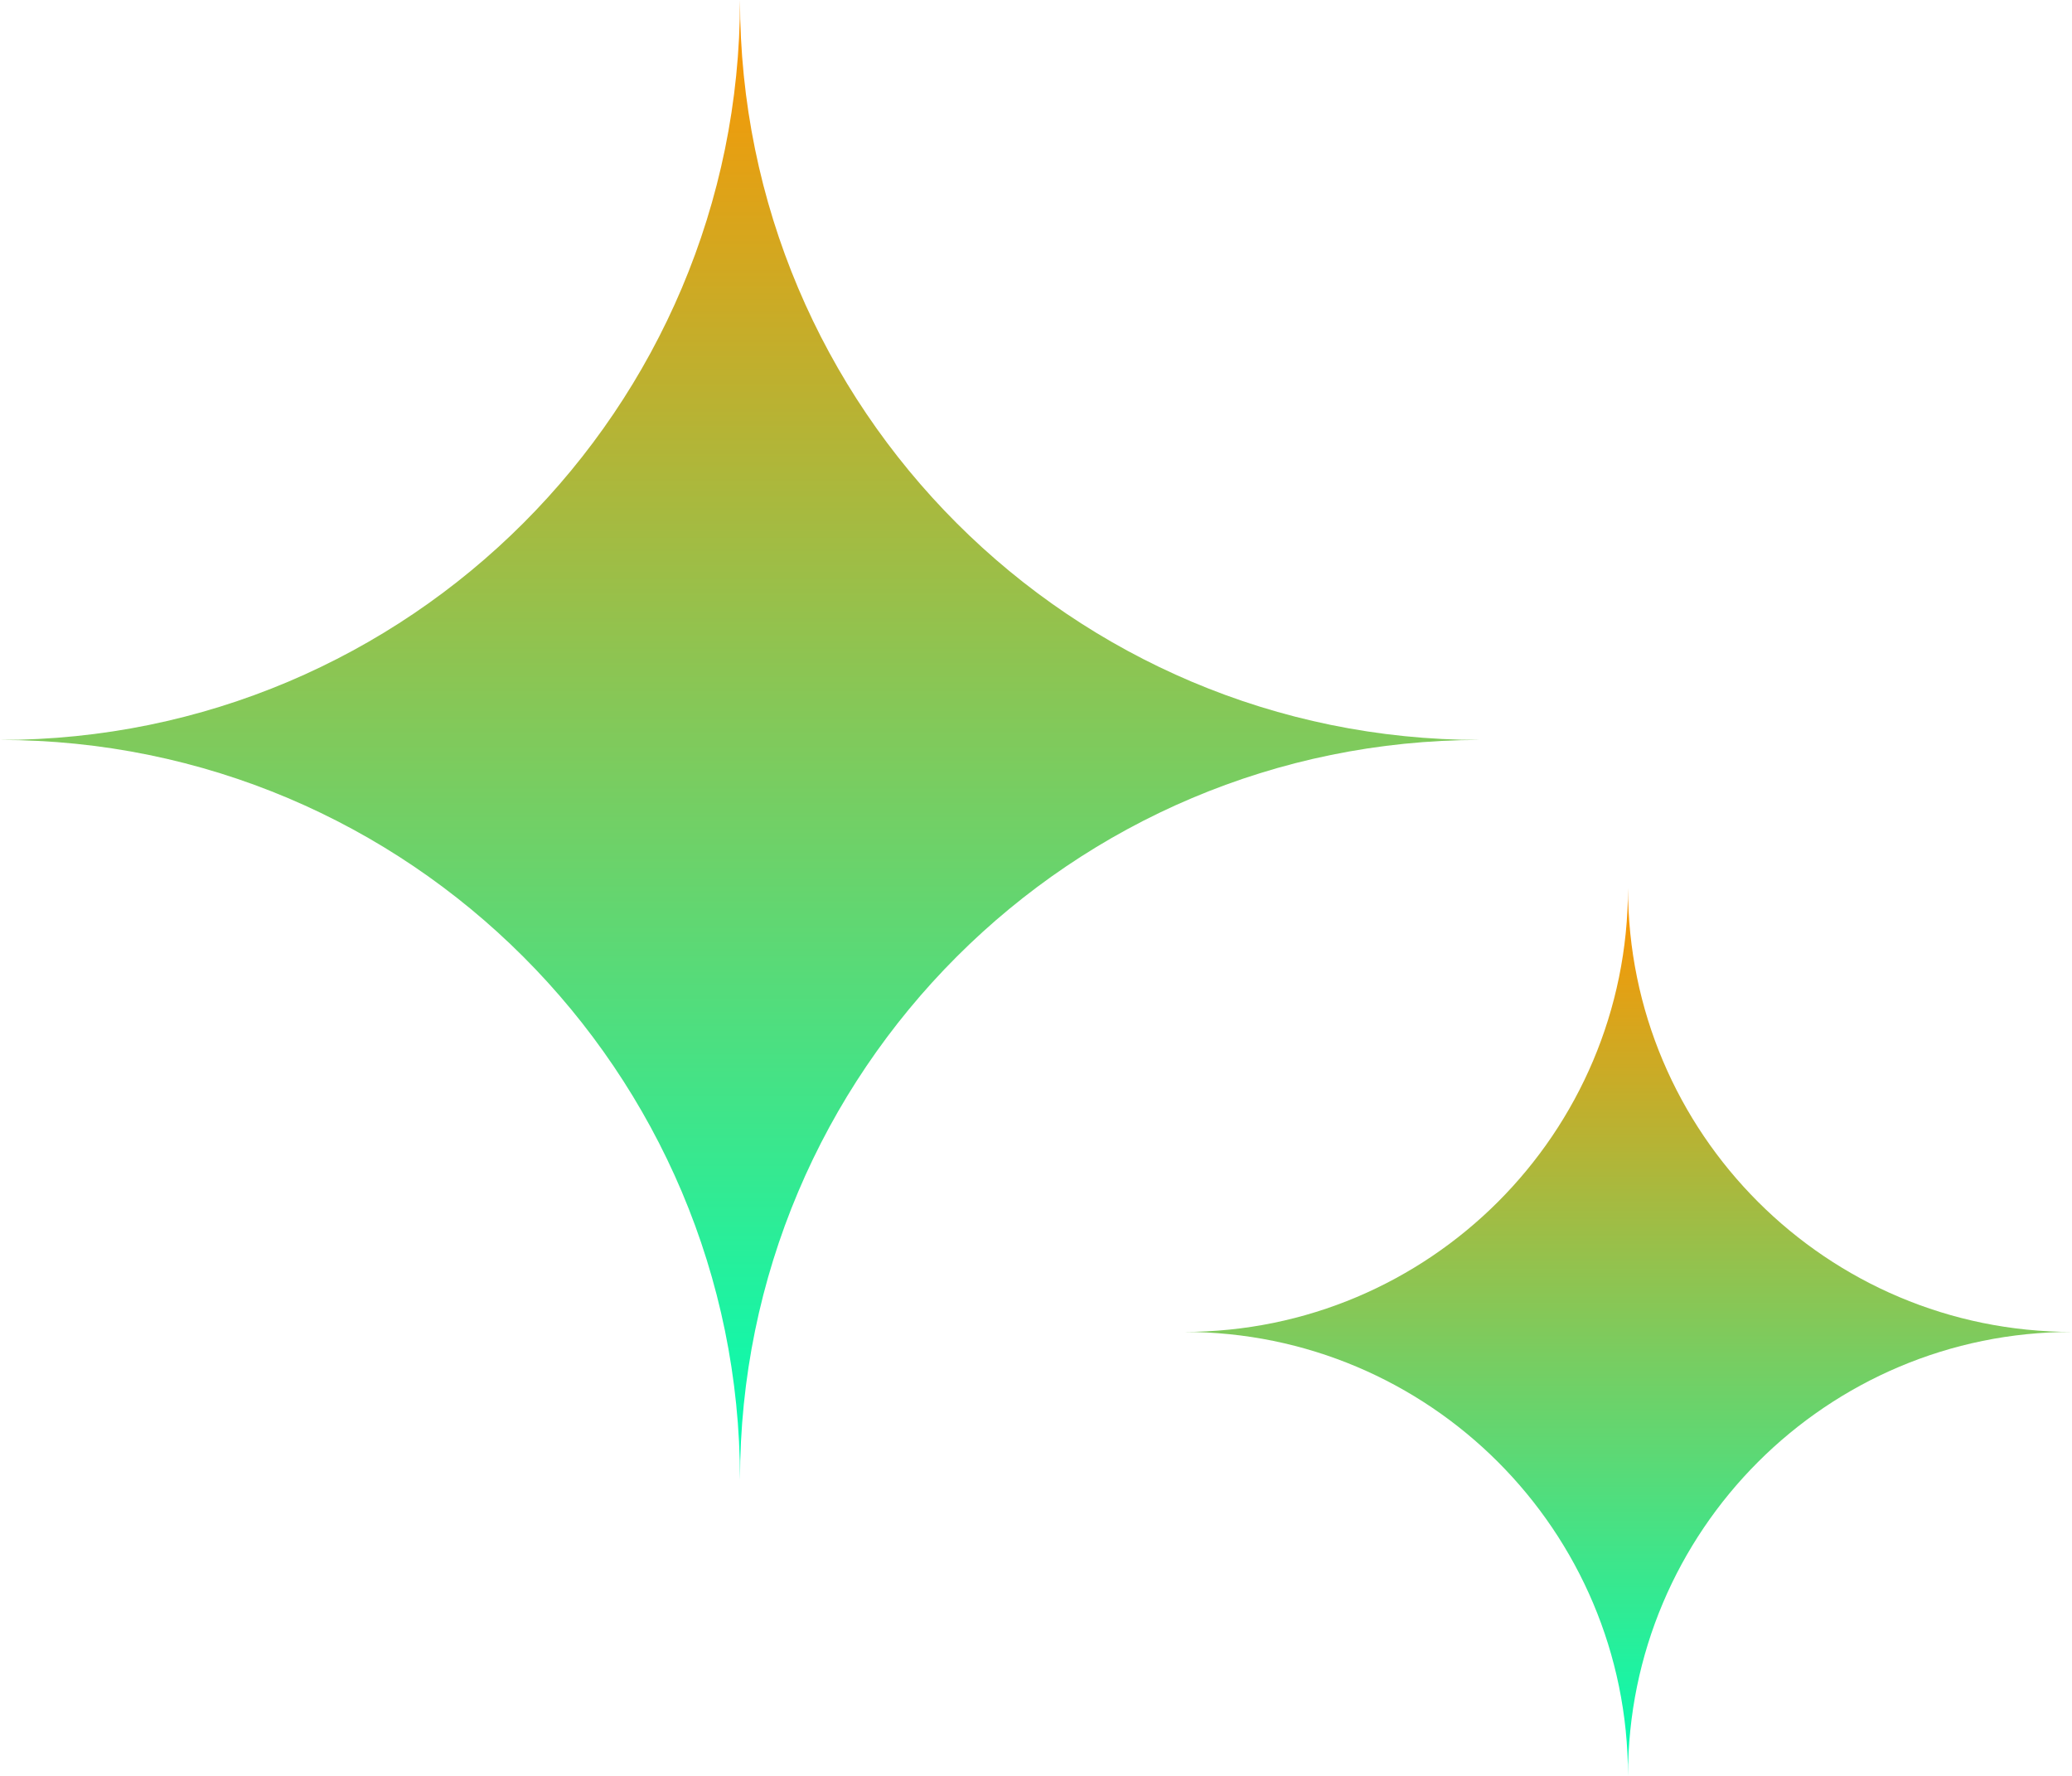
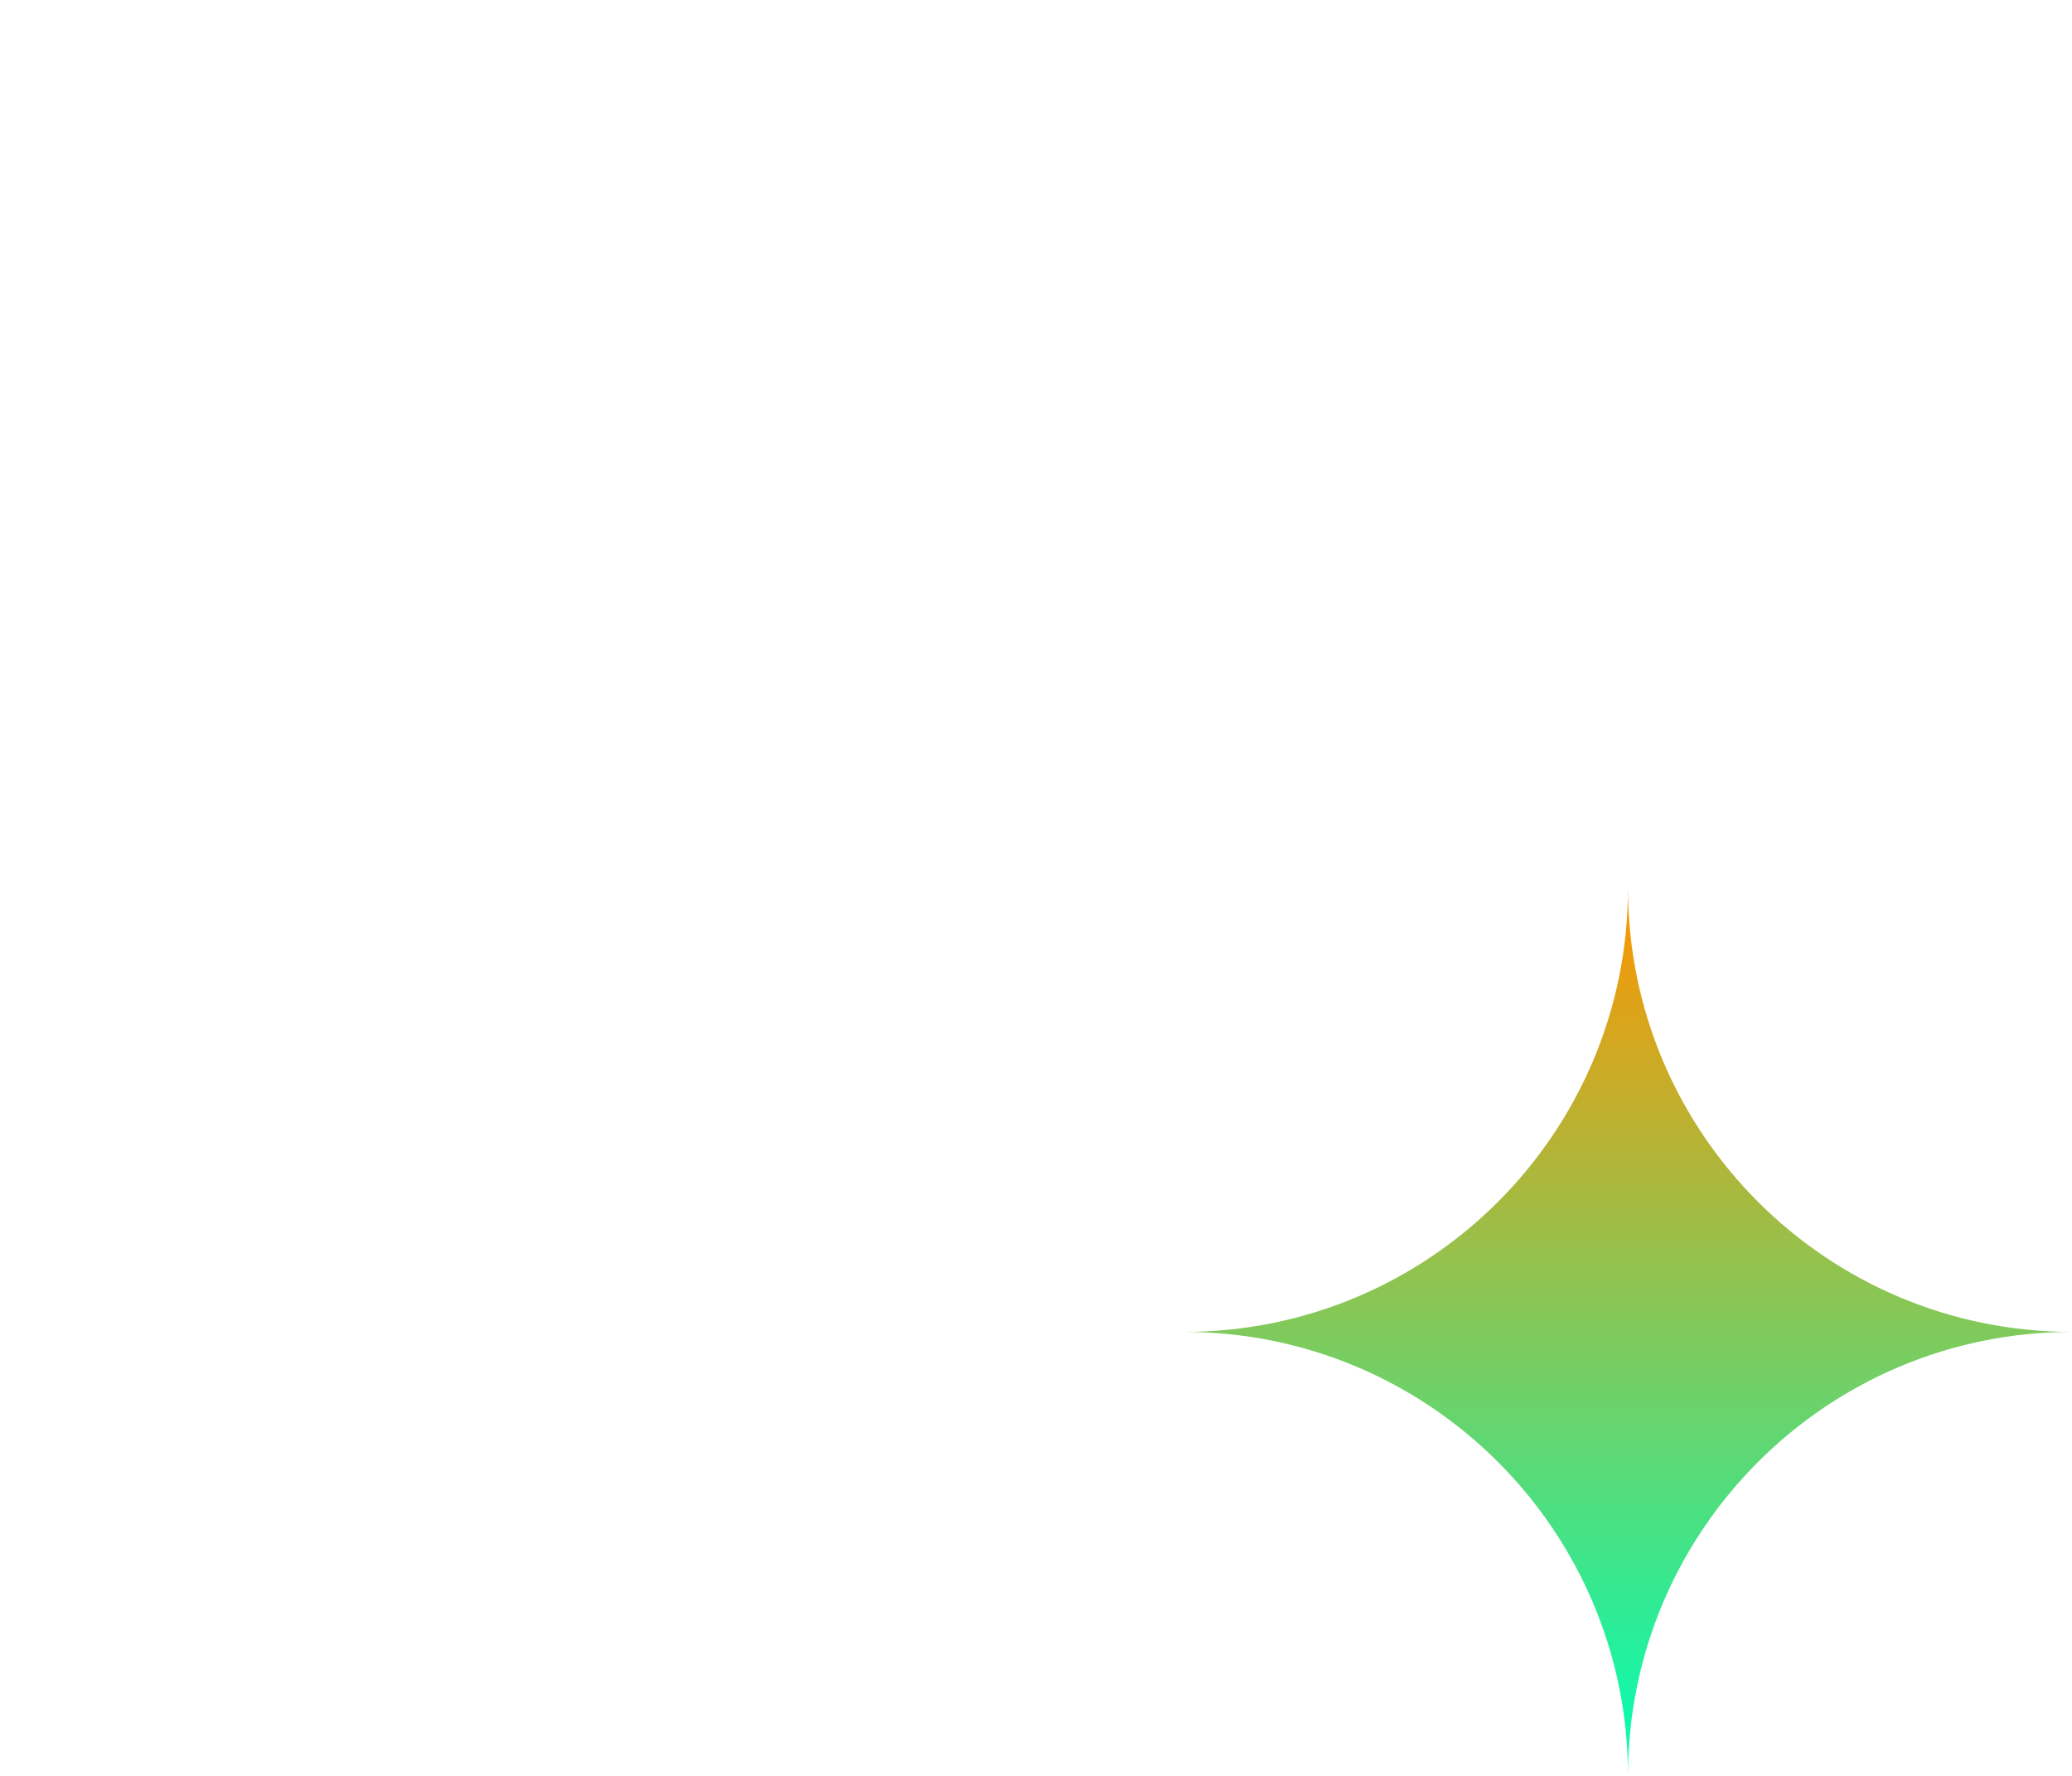
<svg xmlns="http://www.w3.org/2000/svg" width="70" height="60" viewBox="0 0 70 60" fill="none">
-   <path d="M25 0C25 13.807 36.193 25 50 25C36.193 25 25 36.193 25 50C25 36.193 13.807 25 0 25C13.807 25 25 13.807 25 0Z" fill="url(#paint0_linear_11294_12908)" />
-   <path d="M55 30C55 38.284 61.716 45 70 45C61.716 45 55 51.716 55 60C55 51.716 48.284 45 40 45C48.284 45 55 38.284 55 30Z" fill="url(#paint1_linear_11294_12908)" />
+   <path d="M55 30C55 38.284 61.716 45 70 45C61.716 45 55 51.716 55 60C55 51.716 48.284 45 40 45C48.284 45 55 38.284 55 30" fill="url(#paint1_linear_11294_12908)" />
  <defs>
    <linearGradient id="paint0_linear_11294_12908" x1="25" y1="0" x2="25" y2="50" gradientUnits="userSpaceOnUse">
      <stop stop-color="#FF9500" />
      <stop offset="1" stop-color="#00FFB7" />
    </linearGradient>
    <linearGradient id="paint1_linear_11294_12908" x1="55" y1="30" x2="55" y2="60" gradientUnits="userSpaceOnUse">
      <stop stop-color="#FF9500" />
      <stop offset="1" stop-color="#00FFB7" />
    </linearGradient>
  </defs>
</svg>